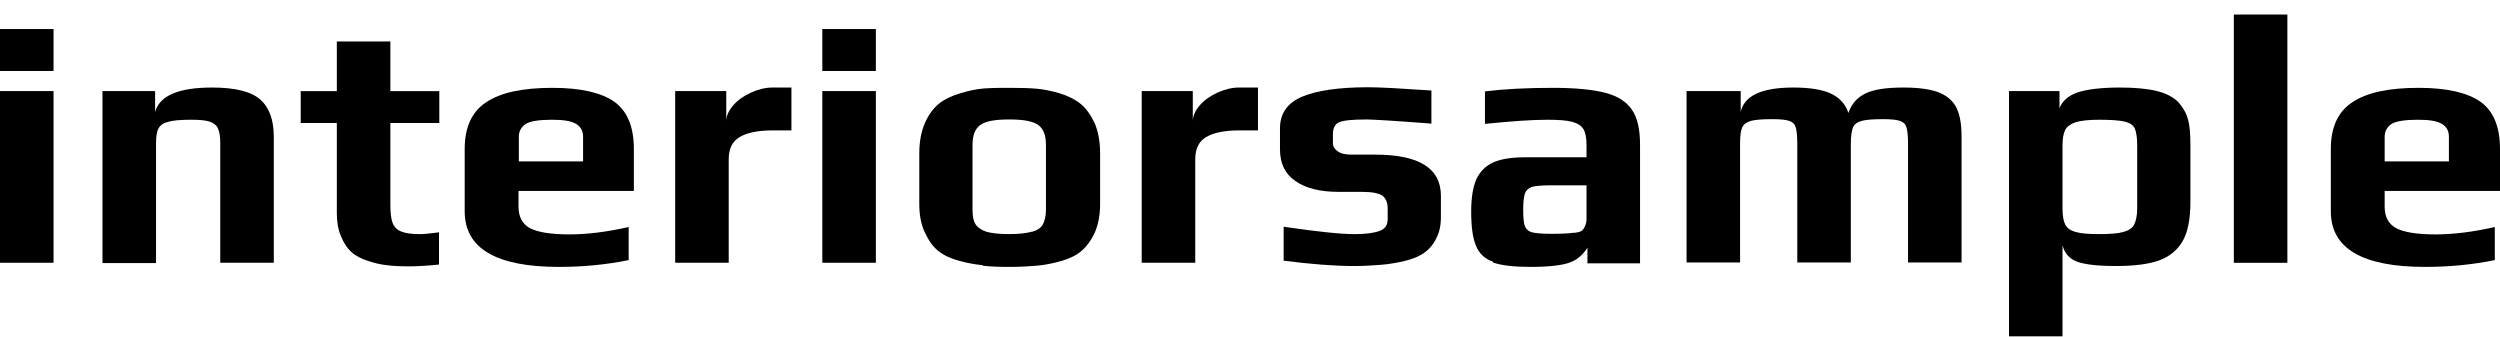
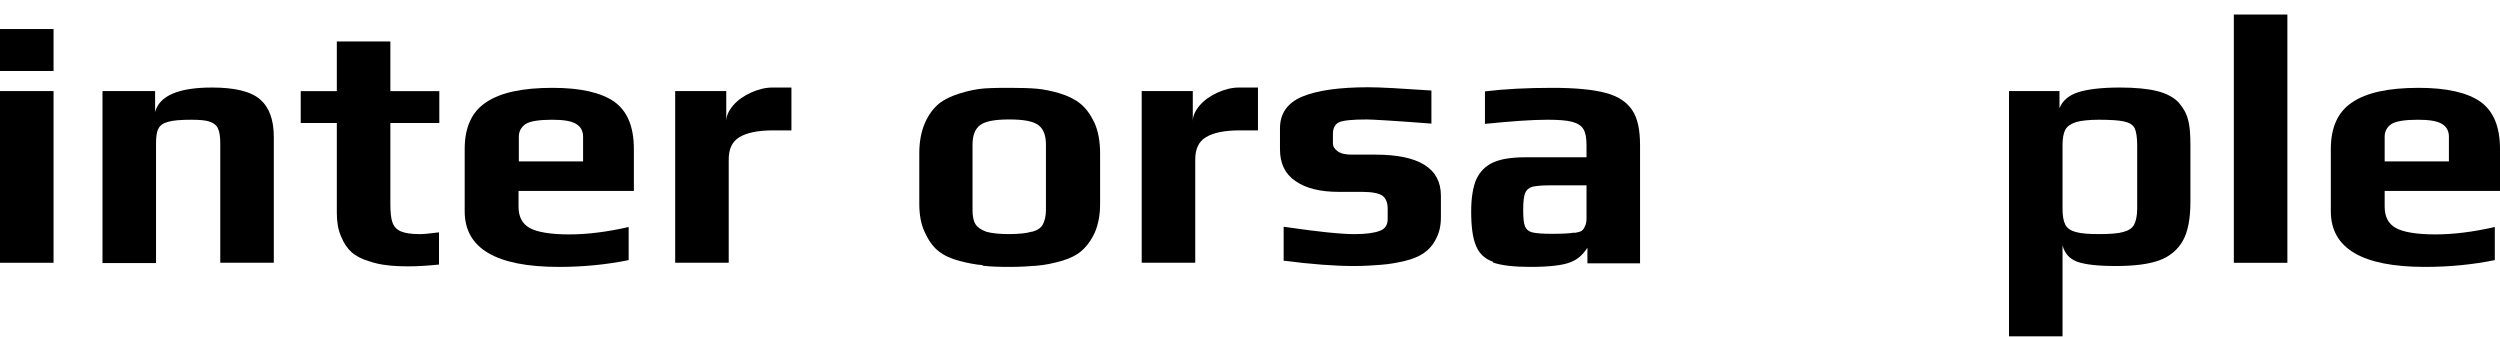
<svg xmlns="http://www.w3.org/2000/svg" width="163" height="22" viewBox="0 0 163 22" fill="none">
  <g clip-path="url(#clip0_2034_412)">
    <path d="M0 1.893H3.491V4.628H0V1.893ZM0 5.938H3.491V17.132H0V5.938Z" fill="black" />
    <path d="M6.662 5.938H10.113V7.306C10.392 6.246 11.629 5.707 13.823 5.707C15.299 5.707 16.356 5.957 16.954 6.478C17.553 6.998 17.852 7.807 17.852 8.924V17.132H14.361V9.368C14.361 8.944 14.321 8.616 14.222 8.404C14.142 8.192 13.962 8.038 13.703 7.942C13.444 7.846 13.045 7.807 12.486 7.807C11.808 7.807 11.29 7.846 10.97 7.942C10.651 8.019 10.432 8.173 10.332 8.385C10.213 8.597 10.173 8.924 10.173 9.387V17.151H6.682V5.938H6.662Z" fill="black" />
    <path d="M25.212 17.288C24.813 17.249 24.414 17.153 24.015 17.018C23.577 16.883 23.198 16.69 22.919 16.44C22.639 16.189 22.42 15.862 22.24 15.419C22.041 14.976 21.961 14.455 21.961 13.877V8.021H19.607V5.94H21.961V2.703H25.452V5.94H28.643V8.021H25.452V13.3C25.452 13.839 25.491 14.243 25.591 14.513C25.691 14.783 25.87 14.976 26.15 15.091C26.429 15.207 26.828 15.265 27.386 15.265C27.606 15.265 28.025 15.226 28.623 15.149V17.249C27.865 17.326 27.227 17.365 26.688 17.365C26.09 17.365 25.611 17.345 25.212 17.288Z" fill="black" />
    <path d="M30.298 13.741V9.715C30.298 8.308 30.757 7.287 31.694 6.671C32.632 6.035 34.068 5.727 36.022 5.727C37.857 5.727 39.194 6.035 40.051 6.632C40.909 7.249 41.328 8.27 41.328 9.715V12.45H33.808V13.472C33.808 14.127 34.048 14.589 34.526 14.859C35.005 15.128 35.863 15.283 37.119 15.283C38.276 15.283 39.553 15.128 40.989 14.801V16.959C39.573 17.248 38.057 17.402 36.441 17.402C32.332 17.402 30.298 16.188 30.298 13.78V13.741ZM38.017 10.524V8.905C38.017 8.539 37.857 8.25 37.558 8.077C37.239 7.884 36.721 7.807 35.983 7.807C35.145 7.807 34.566 7.904 34.287 8.077C33.988 8.27 33.828 8.559 33.828 8.905V10.524H38.017Z" fill="black" />
    <path d="M44.022 5.938H47.352V7.903C47.352 7.557 47.512 7.21 47.811 6.863C48.11 6.516 48.509 6.246 48.968 6.035C49.447 5.823 49.906 5.707 50.364 5.707H51.601V8.501H50.404C49.407 8.501 48.689 8.655 48.21 8.944C47.731 9.233 47.512 9.714 47.512 10.408V17.132H44.022V5.938Z" fill="black" />
-     <path d="M53.615 1.893H57.106V4.628H53.615V1.893ZM53.615 5.938H57.106V17.132H53.615V5.938Z" fill="black" />
    <path d="M64.047 17.286C63.589 17.248 63.09 17.151 62.571 17.017C61.993 16.862 61.534 16.65 61.175 16.361C60.816 16.072 60.537 15.668 60.297 15.148C60.058 14.647 59.938 14.03 59.938 13.298V9.984C59.938 9.252 60.058 8.597 60.297 8.038C60.537 7.48 60.856 7.056 61.235 6.748C61.574 6.478 62.013 6.266 62.571 6.093C63.13 5.919 63.668 5.804 64.187 5.765C64.785 5.727 65.344 5.727 65.843 5.727C66.581 5.727 67.159 5.746 67.598 5.784C68.037 5.823 68.515 5.919 69.054 6.073C69.632 6.247 70.091 6.478 70.45 6.767C70.809 7.056 71.108 7.48 71.368 8.019C71.607 8.578 71.727 9.233 71.727 10.004V13.317C71.727 14.011 71.607 14.627 71.388 15.148C71.148 15.668 70.849 16.072 70.49 16.381C70.171 16.65 69.732 16.862 69.194 17.017C68.655 17.171 68.097 17.286 67.578 17.325C67.099 17.363 66.521 17.402 65.862 17.402C65.144 17.402 64.546 17.383 64.087 17.325L64.047 17.286ZM67.299 15.109C67.638 15.013 67.877 14.859 67.997 14.627C68.116 14.396 68.196 14.088 68.196 13.683V9.445C68.196 8.828 68.037 8.405 67.698 8.154C67.358 7.904 66.74 7.788 65.803 7.788C64.865 7.788 64.247 7.904 63.908 8.154C63.569 8.405 63.409 8.828 63.409 9.445V13.683C63.409 14.107 63.469 14.416 63.609 14.627C63.748 14.839 63.988 14.993 64.307 15.109C64.646 15.206 65.144 15.263 65.783 15.263C66.421 15.263 66.94 15.206 67.259 15.109H67.299Z" fill="black" />
    <path d="M74.439 5.938H77.77V7.903C77.77 7.557 77.93 7.21 78.229 6.863C78.528 6.516 78.927 6.246 79.386 6.035C79.865 5.823 80.324 5.707 80.782 5.707H82.019V8.501H80.822C79.825 8.501 79.107 8.655 78.628 8.944C78.149 9.233 77.93 9.714 77.93 10.408V17.132H74.439V5.938Z" fill="black" />
-     <path d="M83.694 17.018V14.783C85.909 15.111 87.444 15.265 88.322 15.265C89.06 15.265 89.599 15.188 89.957 15.053C90.317 14.918 90.476 14.667 90.476 14.282V13.588C90.476 13.203 90.356 12.934 90.137 12.76C89.918 12.606 89.479 12.51 88.821 12.51H87.305C86.068 12.51 85.131 12.278 84.452 11.797C83.774 11.334 83.455 10.641 83.455 9.735V8.367C83.455 7.404 83.934 6.711 84.891 6.306C85.849 5.901 87.285 5.689 89.219 5.689C89.978 5.689 91.354 5.767 93.328 5.901V8.059C90.835 7.867 89.439 7.789 89.12 7.789C88.182 7.789 87.564 7.847 87.285 7.982C87.025 8.117 86.906 8.367 86.906 8.753V9.35C86.906 9.543 87.005 9.716 87.225 9.87C87.444 10.024 87.743 10.082 88.142 10.082H89.678C92.511 10.082 93.947 10.968 93.947 12.76V14.166C93.947 14.706 93.847 15.168 93.628 15.573C93.428 15.977 93.149 16.286 92.81 16.517C92.491 16.729 92.072 16.902 91.573 17.018C91.075 17.134 90.556 17.23 89.997 17.268C89.499 17.307 88.92 17.345 88.282 17.345C87.045 17.345 85.51 17.23 83.714 16.999L83.694 17.018Z" fill="black" />
+     <path d="M83.694 17.018V14.783C85.909 15.111 87.444 15.265 88.322 15.265C89.06 15.265 89.599 15.188 89.957 15.053C90.317 14.918 90.476 14.667 90.476 14.282V13.588C90.476 13.203 90.356 12.934 90.137 12.76C89.918 12.606 89.479 12.51 88.821 12.51H87.305C86.068 12.51 85.131 12.278 84.452 11.797C83.774 11.334 83.455 10.641 83.455 9.735V8.367C83.455 7.404 83.934 6.711 84.891 6.306C85.849 5.901 87.285 5.689 89.219 5.689C89.978 5.689 91.354 5.767 93.328 5.901V8.059C90.835 7.867 89.439 7.789 89.12 7.789C88.182 7.789 87.564 7.847 87.285 7.982C87.025 8.117 86.906 8.367 86.906 8.753V9.35C86.906 9.543 87.005 9.716 87.225 9.87C87.444 10.024 87.743 10.082 88.142 10.082H89.678C92.511 10.082 93.947 10.968 93.947 12.76V14.166C93.947 14.706 93.847 15.168 93.628 15.573C93.428 15.977 93.149 16.286 92.81 16.517C92.491 16.729 92.072 16.902 91.573 17.018C91.075 17.134 90.556 17.23 89.997 17.268C89.499 17.307 88.92 17.345 88.282 17.345C87.045 17.345 85.51 17.23 83.714 16.999L83.694 17.018" fill="black" />
    <path d="M97.357 17.074C96.819 16.882 96.439 16.535 96.24 16.034C96.021 15.533 95.921 14.782 95.921 13.78C95.921 12.893 96.041 12.181 96.26 11.68C96.499 11.179 96.858 10.813 97.377 10.582C97.896 10.35 98.614 10.254 99.511 10.254H103.441V9.483C103.441 9.002 103.381 8.655 103.241 8.424C103.102 8.193 102.862 8.038 102.503 7.942C102.144 7.846 101.606 7.807 100.887 7.807C99.89 7.807 98.534 7.904 96.819 8.077V5.958C98.075 5.804 99.551 5.727 101.247 5.727C102.723 5.727 103.879 5.842 104.677 6.054C105.475 6.266 106.054 6.632 106.413 7.172C106.772 7.692 106.931 8.462 106.931 9.464V17.171H103.5V16.149C103.221 16.593 102.862 16.92 102.403 17.093C101.945 17.286 101.067 17.402 99.77 17.402C98.693 17.402 97.876 17.305 97.337 17.113L97.357 17.074ZM102.663 15.186C102.882 15.148 103.042 15.109 103.121 15.051C103.201 14.993 103.281 14.897 103.341 14.743C103.401 14.627 103.441 14.473 103.441 14.261V12.084H101.047C100.509 12.084 100.13 12.123 99.89 12.181C99.671 12.258 99.511 12.393 99.431 12.604C99.352 12.816 99.312 13.182 99.312 13.703C99.312 14.223 99.352 14.57 99.431 14.762C99.511 14.955 99.671 15.09 99.89 15.148C100.13 15.206 100.528 15.244 101.127 15.244C101.825 15.244 102.324 15.225 102.643 15.167L102.663 15.186Z" fill="black" />
-     <path d="M110.003 5.938H113.493V7.306C113.713 6.246 114.85 5.707 116.924 5.707C118.001 5.707 118.839 5.842 119.397 6.112C119.956 6.381 120.335 6.805 120.514 7.364C120.714 6.786 121.073 6.362 121.631 6.092C122.19 5.823 123.008 5.707 124.125 5.707C125.122 5.707 125.9 5.823 126.438 6.035C126.977 6.266 127.356 6.593 127.575 7.056C127.795 7.518 127.894 8.135 127.894 8.905V17.113H124.404V9.368C124.404 8.867 124.364 8.52 124.304 8.308C124.244 8.096 124.105 7.961 123.885 7.884C123.666 7.807 123.307 7.769 122.768 7.769C122.11 7.769 121.651 7.807 121.372 7.884C121.093 7.961 120.913 8.096 120.814 8.308C120.734 8.52 120.674 8.867 120.674 9.368V17.113H117.183V9.368C117.183 8.867 117.144 8.52 117.084 8.308C117.024 8.096 116.884 7.961 116.665 7.884C116.445 7.807 116.086 7.769 115.548 7.769C114.89 7.769 114.431 7.807 114.152 7.884C113.872 7.961 113.693 8.096 113.593 8.308C113.493 8.52 113.453 8.867 113.453 9.368V17.113H109.963V5.938H110.003Z" fill="black" />
    <path d="M130.967 5.938H134.278V7.056C134.477 6.555 134.896 6.208 135.495 6.015C136.093 5.823 137.01 5.707 138.207 5.707C139.205 5.707 140.022 5.784 140.641 5.938C141.259 6.092 141.718 6.343 142.037 6.67C142.336 7.017 142.556 7.383 142.655 7.788C142.775 8.192 142.815 8.751 142.815 9.464V13.144C142.815 14.261 142.655 15.109 142.316 15.706C141.977 16.303 141.458 16.727 140.78 16.978C140.082 17.228 139.145 17.344 137.948 17.344C136.751 17.344 135.973 17.247 135.455 17.074C134.936 16.881 134.617 16.535 134.477 15.995V21.929H130.987V5.938H130.967ZM138.427 15.128C138.786 15.032 139.025 14.878 139.145 14.646C139.264 14.415 139.344 14.069 139.344 13.606V9.464C139.344 8.963 139.284 8.597 139.185 8.366C139.065 8.135 138.846 8 138.506 7.923C138.167 7.846 137.629 7.807 136.851 7.807C136.193 7.807 135.694 7.865 135.355 7.961C135.016 8.077 134.777 8.231 134.657 8.462C134.537 8.693 134.477 9.021 134.477 9.464V13.606C134.477 14.069 134.537 14.415 134.657 14.646C134.777 14.878 134.996 15.032 135.335 15.128C135.674 15.225 136.173 15.263 136.871 15.263C137.569 15.263 138.068 15.225 138.427 15.128Z" fill="black" />
    <path d="M145.646 0.949H149.137V17.133H145.646V0.949Z" fill="black" />
    <path d="M151.97 13.741V9.715C151.97 8.308 152.428 7.287 153.366 6.671C154.303 6.035 155.74 5.727 157.694 5.727C159.529 5.727 160.866 6.035 161.723 6.632C162.581 7.249 163 8.27 163 9.715V12.45H155.48V13.472C155.48 14.127 155.72 14.589 156.198 14.859C156.677 15.128 157.535 15.283 158.791 15.283C159.948 15.283 161.225 15.128 162.661 14.801V16.959C161.245 17.248 159.729 17.402 158.113 17.402C154.004 17.402 151.97 16.188 151.97 13.78V13.741ZM159.669 10.524V8.905C159.669 8.539 159.509 8.25 159.21 8.077C158.891 7.884 158.372 7.807 157.634 7.807C156.797 7.807 156.218 7.904 155.939 8.077C155.64 8.27 155.48 8.559 155.48 8.905V10.524H159.669Z" fill="black" />
  </g>
  <defs>
    <clipPath id="clip0_2034_412">
      <rect width="163" height="21" fill="white" transform="translate(0 0.949)" />
    </clipPath>
  </defs>
</svg>